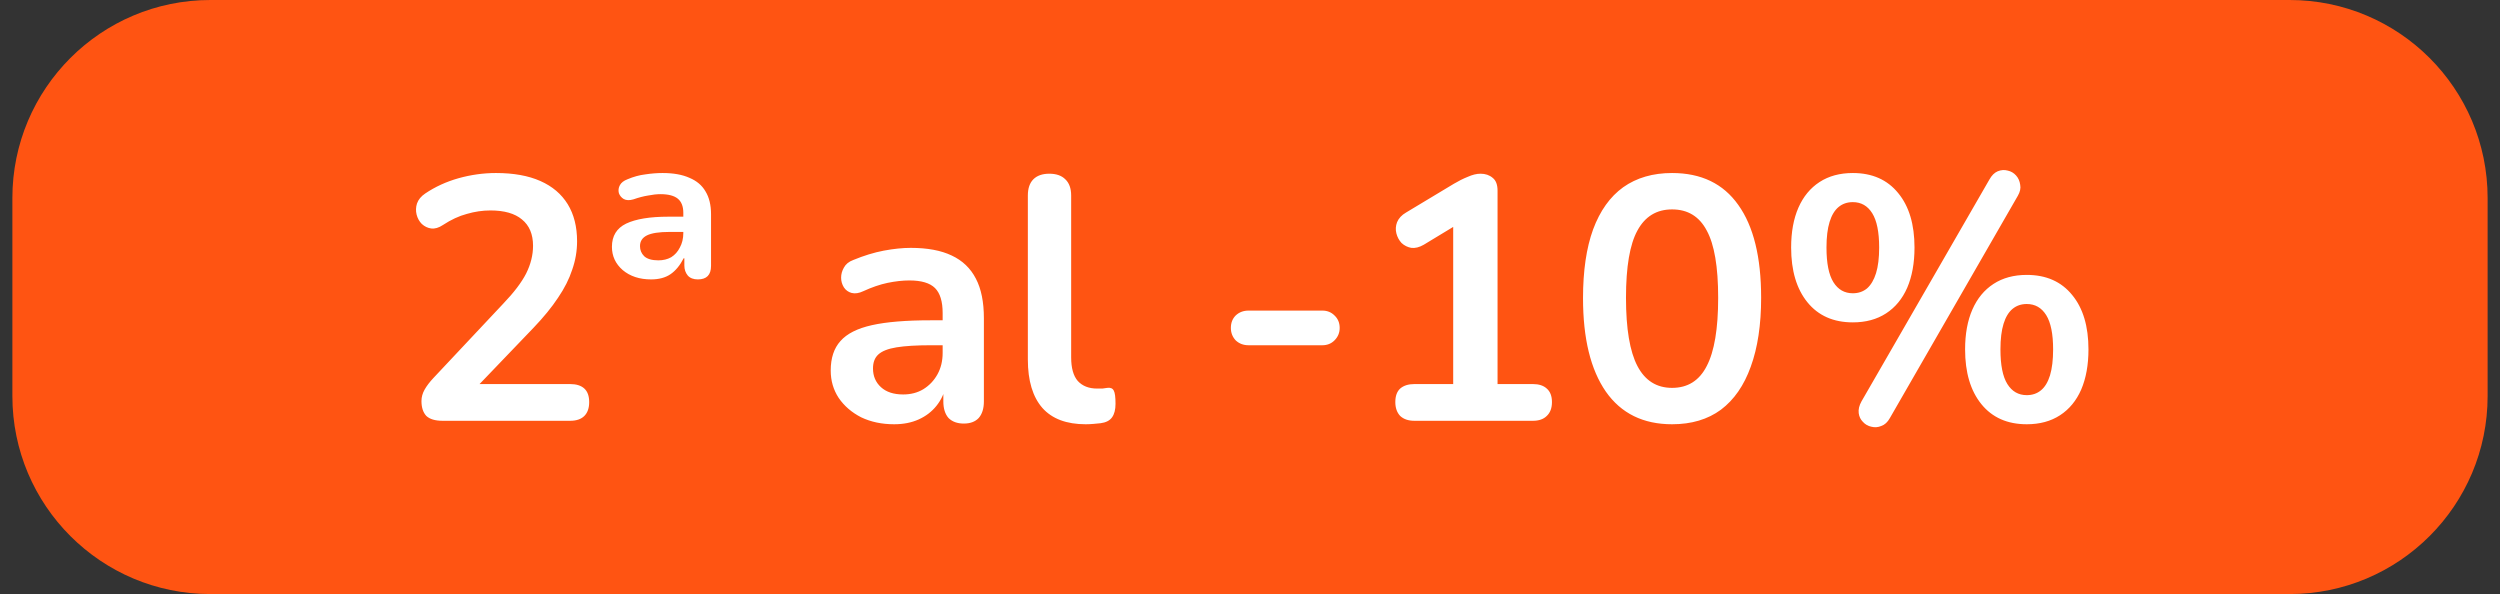
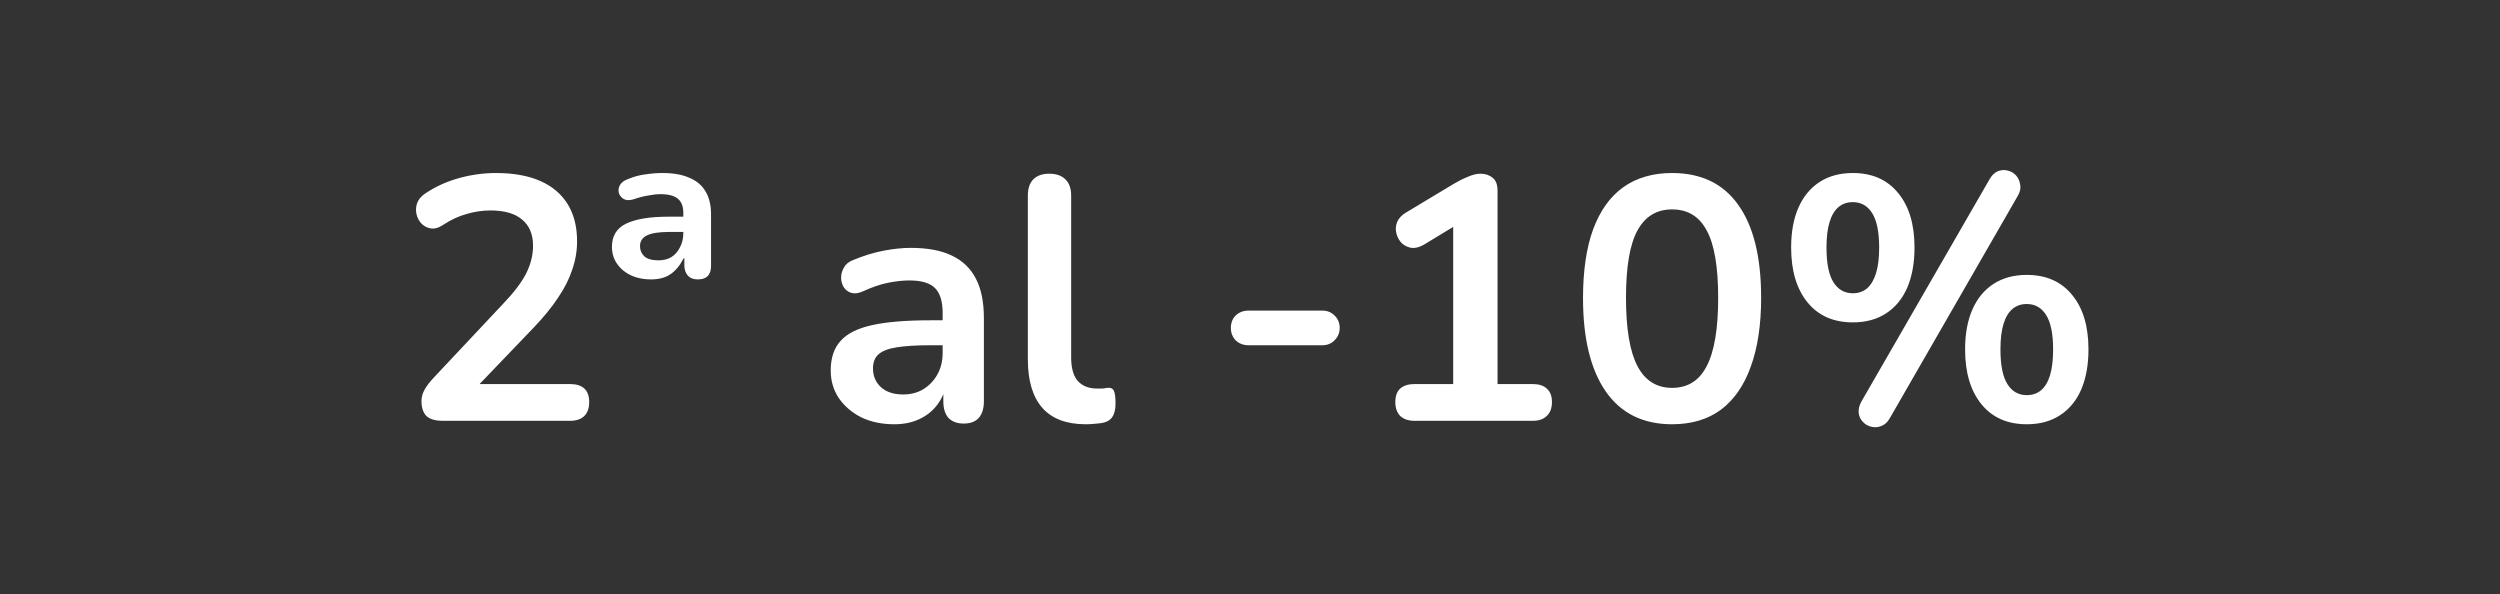
<svg xmlns="http://www.w3.org/2000/svg" width="101" height="24" viewBox="0 0 101 24" fill="none">
  <rect x="0" y="0" width="101" height="24" fill="#333333" stroke="none" />
-   <path d="M0.5 8C0.5 3.582 4.082 0 8.5 0H92.5C96.918 0 100.5 3.582 100.5 8V16C100.5 20.418 96.918 24 92.5 24H8.5C4.082 24 0.5 20.418 0.5 16V8Z" fill="#FF5412" />
  <path d="M17.881 17C17.583 17 17.363 16.935 17.224 16.804C17.093 16.664 17.027 16.463 17.027 16.202C17.027 16.043 17.07 15.889 17.154 15.74C17.238 15.591 17.359 15.432 17.517 15.264L20.331 12.268C20.761 11.82 21.069 11.414 21.256 11.05C21.442 10.677 21.535 10.303 21.535 9.93C21.535 9.463 21.386 9.109 21.087 8.866C20.798 8.623 20.373 8.502 19.814 8.502C19.496 8.502 19.179 8.549 18.861 8.642C18.544 8.726 18.222 8.875 17.895 9.09C17.727 9.202 17.569 9.249 17.419 9.23C17.279 9.211 17.154 9.151 17.041 9.048C16.939 8.945 16.869 8.819 16.831 8.67C16.794 8.521 16.799 8.371 16.846 8.222C16.901 8.063 17.014 7.928 17.181 7.816C17.583 7.545 18.031 7.34 18.526 7.2C19.029 7.06 19.534 6.99 20.038 6.99C20.747 6.99 21.344 7.097 21.829 7.312C22.315 7.527 22.683 7.839 22.936 8.25C23.188 8.661 23.314 9.16 23.314 9.748C23.314 10.14 23.248 10.523 23.117 10.896C22.996 11.269 22.805 11.647 22.544 12.03C22.291 12.413 21.96 12.819 21.549 13.248L18.918 15.992V15.516H23.034C23.285 15.516 23.477 15.577 23.608 15.698C23.738 15.819 23.803 16.001 23.803 16.244C23.803 16.487 23.738 16.673 23.608 16.804C23.477 16.935 23.285 17 23.034 17H17.881ZM26.304 11.288C25.837 11.288 25.455 11.162 25.156 10.91C24.867 10.658 24.722 10.345 24.722 9.972C24.722 9.533 24.913 9.221 25.296 9.034C25.688 8.847 26.257 8.754 27.004 8.754H27.732V9.37H27.046C26.626 9.37 26.323 9.417 26.136 9.51C25.949 9.603 25.856 9.748 25.856 9.944C25.856 10.103 25.912 10.238 26.024 10.35C26.145 10.462 26.337 10.518 26.598 10.518C26.794 10.518 26.967 10.476 27.116 10.392C27.265 10.299 27.382 10.168 27.466 10C27.559 9.832 27.606 9.636 27.606 9.412V8.6C27.606 8.339 27.531 8.147 27.382 8.026C27.233 7.905 26.999 7.844 26.682 7.844C26.533 7.844 26.365 7.863 26.178 7.9C26.001 7.928 25.805 7.979 25.59 8.054C25.431 8.101 25.301 8.096 25.198 8.04C25.105 7.984 25.039 7.905 25.002 7.802C24.974 7.69 24.988 7.583 25.044 7.48C25.1 7.377 25.203 7.298 25.352 7.242C25.595 7.139 25.833 7.074 26.066 7.046C26.309 7.009 26.542 6.99 26.766 6.99C27.205 6.99 27.569 7.055 27.858 7.186C28.147 7.307 28.362 7.489 28.502 7.732C28.651 7.975 28.726 8.283 28.726 8.656V10.742C28.726 11.106 28.549 11.288 28.194 11.288C28.017 11.288 27.881 11.237 27.788 11.134C27.695 11.022 27.648 10.887 27.648 10.728V10.434H27.62C27.471 10.723 27.293 10.938 27.088 11.078C26.883 11.218 26.621 11.288 26.304 11.288ZM36.123 17.14C35.628 17.14 35.185 17.047 34.793 16.86C34.41 16.664 34.107 16.403 33.883 16.076C33.668 15.749 33.561 15.381 33.561 14.97C33.561 14.466 33.692 14.069 33.953 13.78C34.214 13.481 34.639 13.267 35.227 13.136C35.815 13.005 36.604 12.94 37.593 12.94H38.293V13.948H37.607C37.028 13.948 36.566 13.976 36.221 14.032C35.876 14.088 35.628 14.186 35.479 14.326C35.339 14.457 35.269 14.643 35.269 14.886C35.269 15.194 35.376 15.446 35.591 15.642C35.806 15.838 36.104 15.936 36.487 15.936C36.795 15.936 37.066 15.866 37.299 15.726C37.542 15.577 37.733 15.376 37.873 15.124C38.013 14.872 38.083 14.583 38.083 14.256V12.646C38.083 12.179 37.98 11.843 37.775 11.638C37.57 11.433 37.224 11.33 36.739 11.33C36.468 11.33 36.174 11.363 35.857 11.428C35.549 11.493 35.222 11.605 34.877 11.764C34.7 11.848 34.541 11.871 34.401 11.834C34.27 11.797 34.168 11.722 34.093 11.61C34.018 11.489 33.981 11.358 33.981 11.218C33.981 11.078 34.018 10.943 34.093 10.812C34.168 10.672 34.294 10.569 34.471 10.504C34.9 10.327 35.311 10.201 35.703 10.126C36.104 10.051 36.468 10.014 36.795 10.014C37.467 10.014 38.018 10.117 38.447 10.322C38.886 10.527 39.212 10.84 39.427 11.26C39.642 11.671 39.749 12.203 39.749 12.856V16.216C39.749 16.505 39.679 16.729 39.539 16.888C39.399 17.037 39.198 17.112 38.937 17.112C38.676 17.112 38.47 17.037 38.321 16.888C38.181 16.729 38.111 16.505 38.111 16.216V15.544H38.223C38.158 15.871 38.027 16.155 37.831 16.398C37.644 16.631 37.406 16.813 37.117 16.944C36.828 17.075 36.496 17.14 36.123 17.14ZM43.863 17.14C43.089 17.14 42.505 16.921 42.113 16.482C41.721 16.034 41.525 15.381 41.525 14.522V7.9C41.525 7.611 41.6 7.391 41.749 7.242C41.899 7.093 42.113 7.018 42.393 7.018C42.673 7.018 42.888 7.093 43.037 7.242C43.196 7.391 43.275 7.611 43.275 7.9V14.438C43.275 14.867 43.364 15.185 43.541 15.39C43.728 15.595 43.989 15.698 44.325 15.698C44.4 15.698 44.47 15.698 44.535 15.698C44.601 15.689 44.666 15.679 44.731 15.67C44.862 15.651 44.951 15.689 44.997 15.782C45.044 15.866 45.067 16.043 45.067 16.314C45.067 16.547 45.021 16.729 44.927 16.86C44.834 16.991 44.68 17.07 44.465 17.098C44.372 17.107 44.274 17.117 44.171 17.126C44.069 17.135 43.966 17.14 43.863 17.14ZM50.441 13.948C50.235 13.948 50.063 13.883 49.923 13.752C49.792 13.612 49.727 13.444 49.727 13.248C49.727 13.043 49.792 12.875 49.923 12.744C50.063 12.613 50.235 12.548 50.441 12.548H53.423C53.619 12.548 53.782 12.613 53.913 12.744C54.053 12.875 54.123 13.043 54.123 13.248C54.123 13.444 54.053 13.612 53.913 13.752C53.782 13.883 53.619 13.948 53.423 13.948H50.441ZM57.141 17C56.898 17 56.707 16.935 56.567 16.804C56.436 16.664 56.371 16.477 56.371 16.244C56.371 16.001 56.436 15.819 56.567 15.698C56.707 15.577 56.898 15.516 57.141 15.516H58.709V8.642H59.577L57.519 9.888C57.342 9.991 57.174 10.033 57.015 10.014C56.866 9.986 56.735 9.921 56.623 9.818C56.52 9.706 56.45 9.575 56.413 9.426C56.376 9.277 56.385 9.127 56.441 8.978C56.506 8.819 56.628 8.689 56.805 8.586L58.737 7.424C58.924 7.312 59.11 7.219 59.297 7.144C59.484 7.06 59.656 7.018 59.815 7.018C60.011 7.018 60.174 7.074 60.305 7.186C60.436 7.289 60.501 7.461 60.501 7.704V15.516H61.929C62.172 15.516 62.358 15.577 62.489 15.698C62.629 15.819 62.699 16.001 62.699 16.244C62.699 16.487 62.629 16.673 62.489 16.804C62.358 16.935 62.172 17 61.929 17H57.141ZM67.552 17.14C66.385 17.14 65.494 16.701 64.878 15.824C64.262 14.937 63.954 13.677 63.954 12.044C63.954 10.943 64.089 10.019 64.36 9.272C64.64 8.516 65.046 7.947 65.578 7.564C66.119 7.181 66.777 6.99 67.552 6.99C68.728 6.99 69.619 7.419 70.226 8.278C70.842 9.137 71.15 10.387 71.15 12.03C71.15 13.122 71.01 14.051 70.73 14.816C70.459 15.572 70.058 16.151 69.526 16.552C68.994 16.944 68.336 17.14 67.552 17.14ZM67.552 15.67C68.186 15.67 68.653 15.376 68.952 14.788C69.26 14.2 69.414 13.281 69.414 12.03C69.414 10.779 69.26 9.874 68.952 9.314C68.653 8.745 68.186 8.46 67.552 8.46C66.926 8.46 66.46 8.745 66.152 9.314C65.844 9.874 65.69 10.779 65.69 12.03C65.69 13.281 65.844 14.2 66.152 14.788C66.46 15.376 66.926 15.67 67.552 15.67ZM76.352 16.888C76.259 17.056 76.142 17.163 76.002 17.21C75.871 17.266 75.736 17.275 75.596 17.238C75.465 17.21 75.353 17.145 75.26 17.042C75.167 16.949 75.111 16.832 75.092 16.692C75.073 16.543 75.111 16.384 75.204 16.216L80.37 7.256C80.463 7.088 80.575 6.976 80.706 6.92C80.846 6.864 80.981 6.855 81.112 6.892C81.243 6.92 81.355 6.985 81.448 7.088C81.541 7.191 81.597 7.317 81.616 7.466C81.644 7.606 81.611 7.755 81.518 7.914L76.352 16.888ZM74.854 13.024C74.07 13.024 73.459 12.753 73.02 12.212C72.581 11.671 72.362 10.933 72.362 10C72.362 9.375 72.46 8.838 72.656 8.39C72.852 7.942 73.137 7.597 73.51 7.354C73.883 7.111 74.331 6.99 74.854 6.99C75.638 6.99 76.249 7.261 76.688 7.802C77.127 8.334 77.346 9.067 77.346 10C77.346 10.625 77.248 11.167 77.052 11.624C76.856 12.072 76.571 12.417 76.198 12.66C75.825 12.903 75.377 13.024 74.854 13.024ZM74.854 11.848C75.078 11.848 75.269 11.783 75.428 11.652C75.587 11.512 75.708 11.307 75.792 11.036C75.876 10.765 75.918 10.42 75.918 10C75.918 9.375 75.825 8.913 75.638 8.614C75.451 8.315 75.19 8.166 74.854 8.166C74.63 8.166 74.439 8.231 74.28 8.362C74.121 8.493 74 8.693 73.916 8.964C73.832 9.235 73.79 9.58 73.79 10C73.79 10.635 73.883 11.101 74.07 11.4C74.257 11.699 74.518 11.848 74.854 11.848ZM81.882 17.14C81.098 17.14 80.487 16.869 80.048 16.328C79.609 15.787 79.39 15.049 79.39 14.116C79.39 13.491 79.488 12.954 79.684 12.506C79.88 12.058 80.165 11.713 80.538 11.47C80.911 11.227 81.359 11.106 81.882 11.106C82.666 11.106 83.277 11.377 83.716 11.918C84.155 12.45 84.374 13.183 84.374 14.116C84.374 14.741 84.276 15.283 84.08 15.74C83.884 16.188 83.599 16.533 83.226 16.776C82.853 17.019 82.405 17.14 81.882 17.14ZM81.882 15.964C82.106 15.964 82.297 15.899 82.456 15.768C82.615 15.637 82.736 15.437 82.82 15.166C82.904 14.886 82.946 14.536 82.946 14.116C82.946 13.491 82.853 13.029 82.666 12.73C82.479 12.431 82.218 12.282 81.882 12.282C81.658 12.282 81.467 12.347 81.308 12.478C81.149 12.609 81.028 12.809 80.944 13.08C80.86 13.351 80.818 13.696 80.818 14.116C80.818 14.751 80.911 15.217 81.098 15.516C81.285 15.815 81.546 15.964 81.882 15.964Z" fill="white" />
</svg>